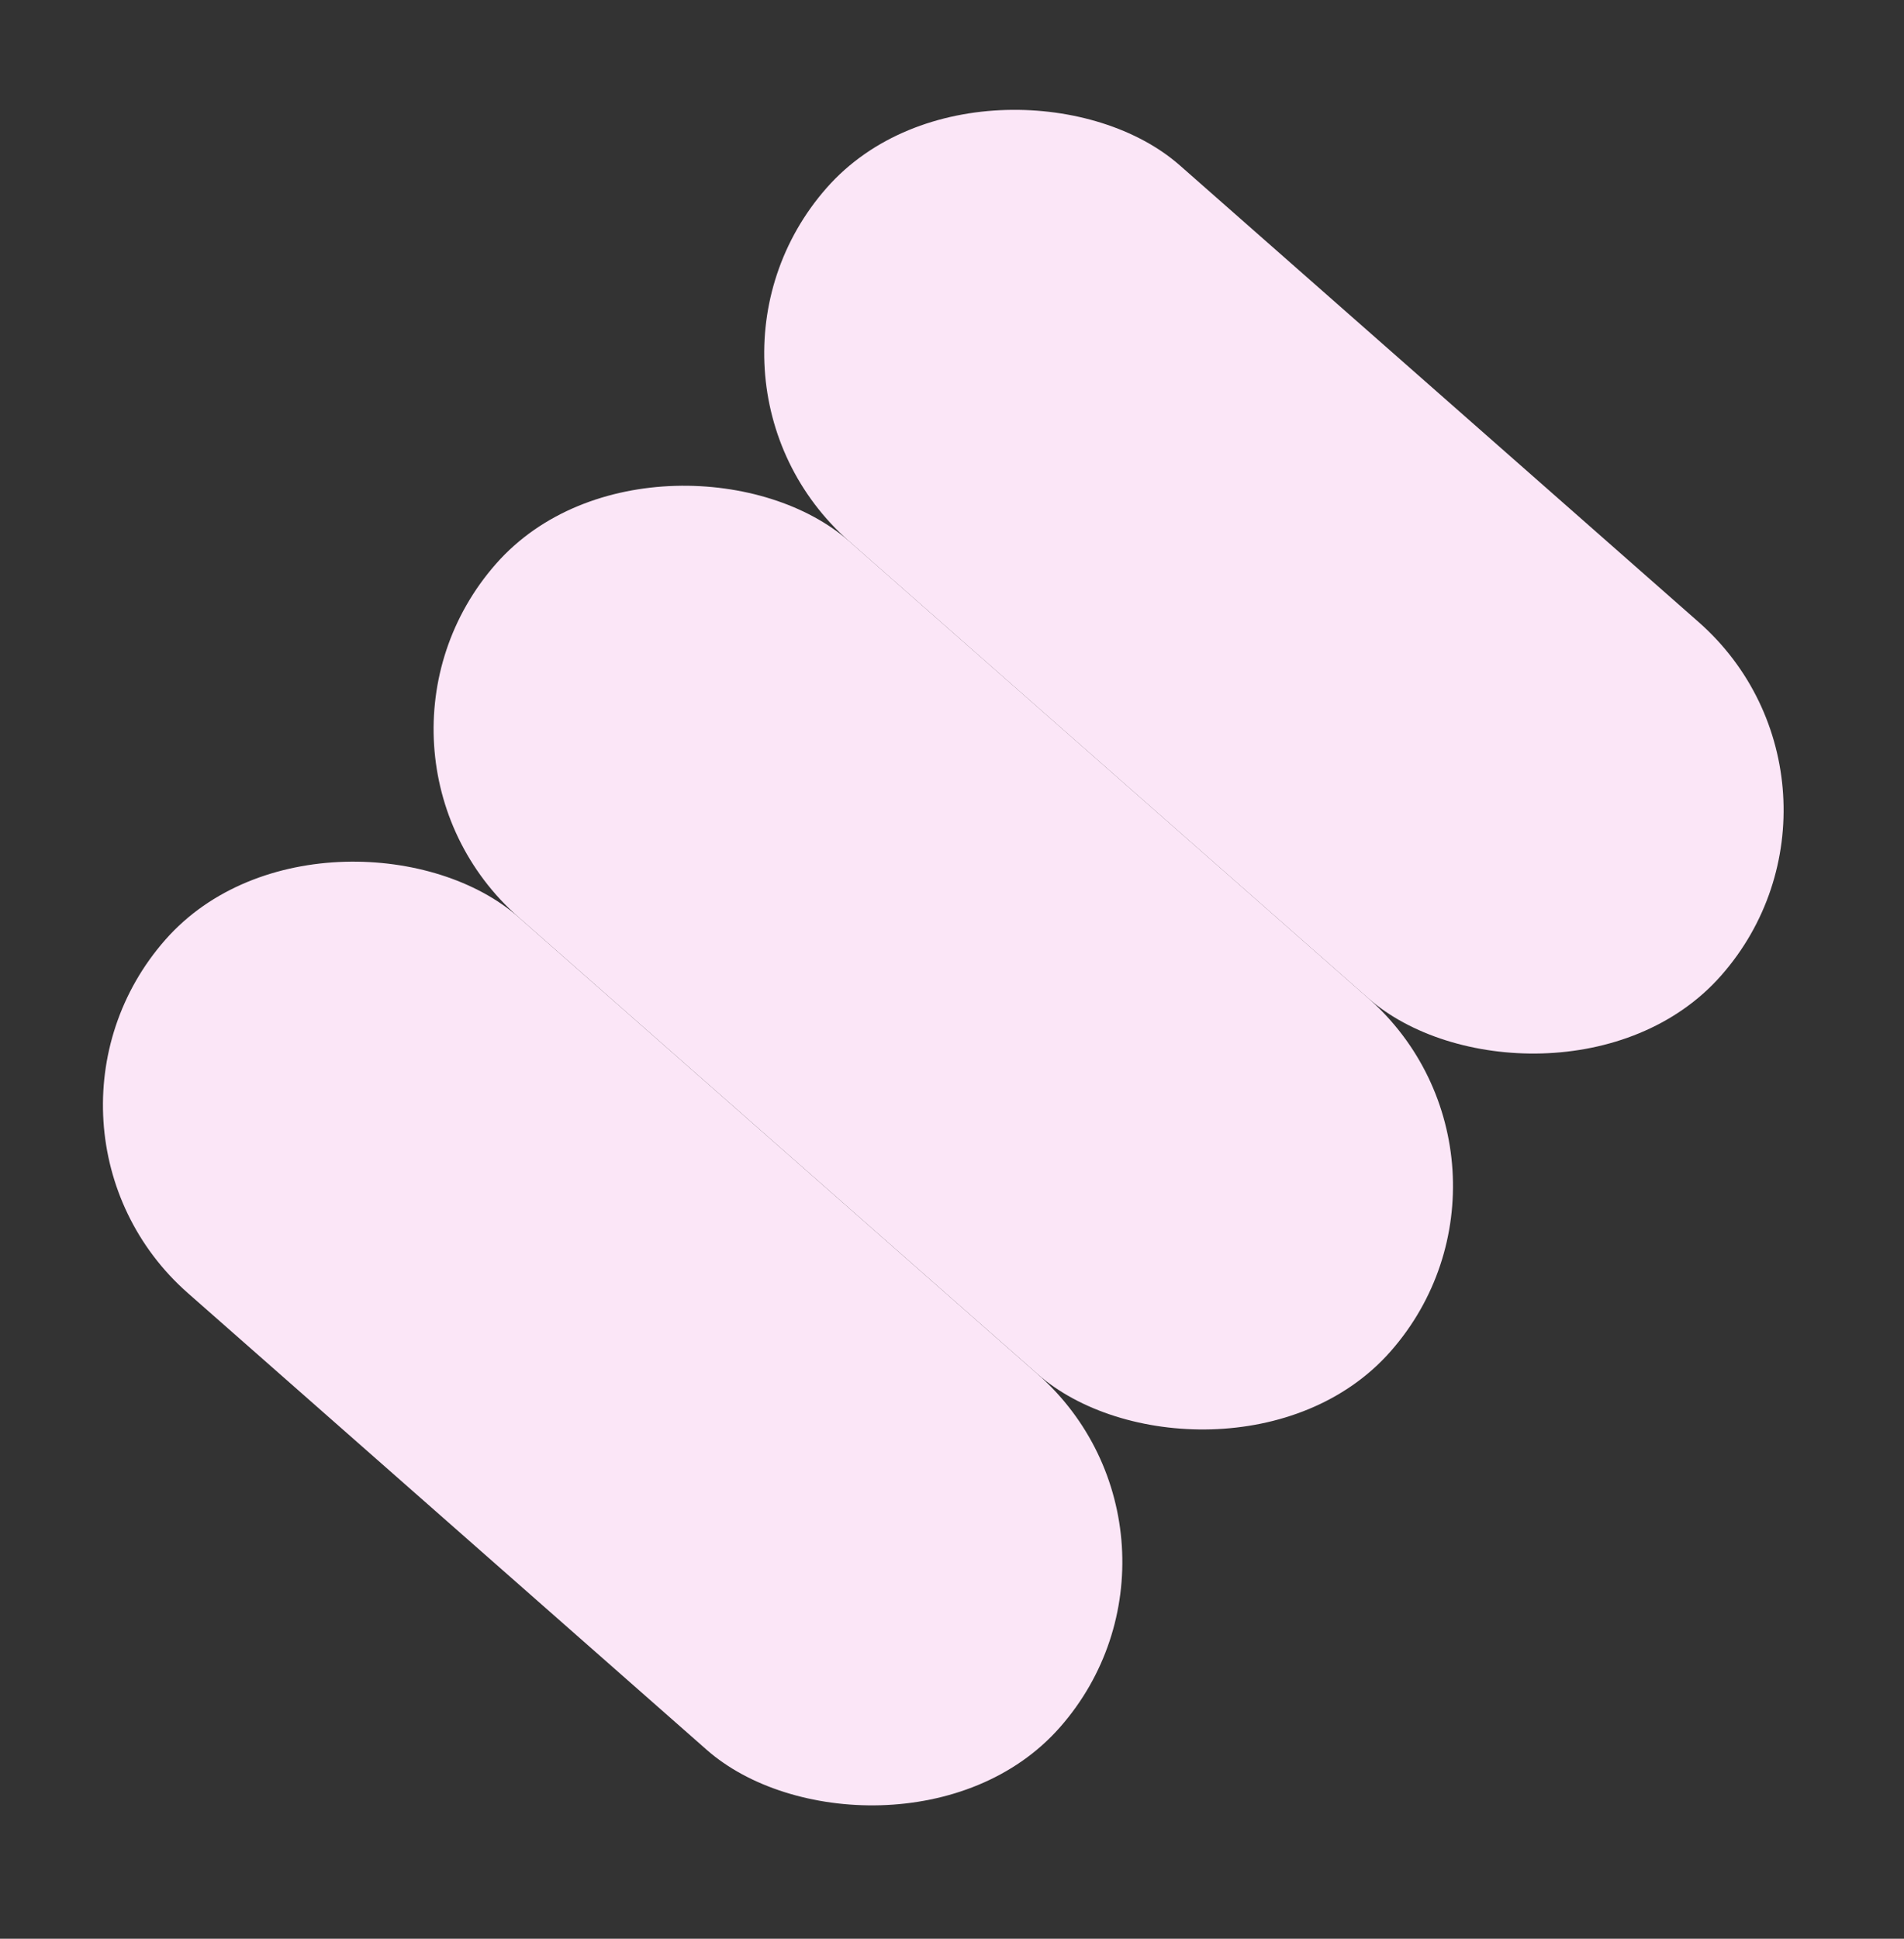
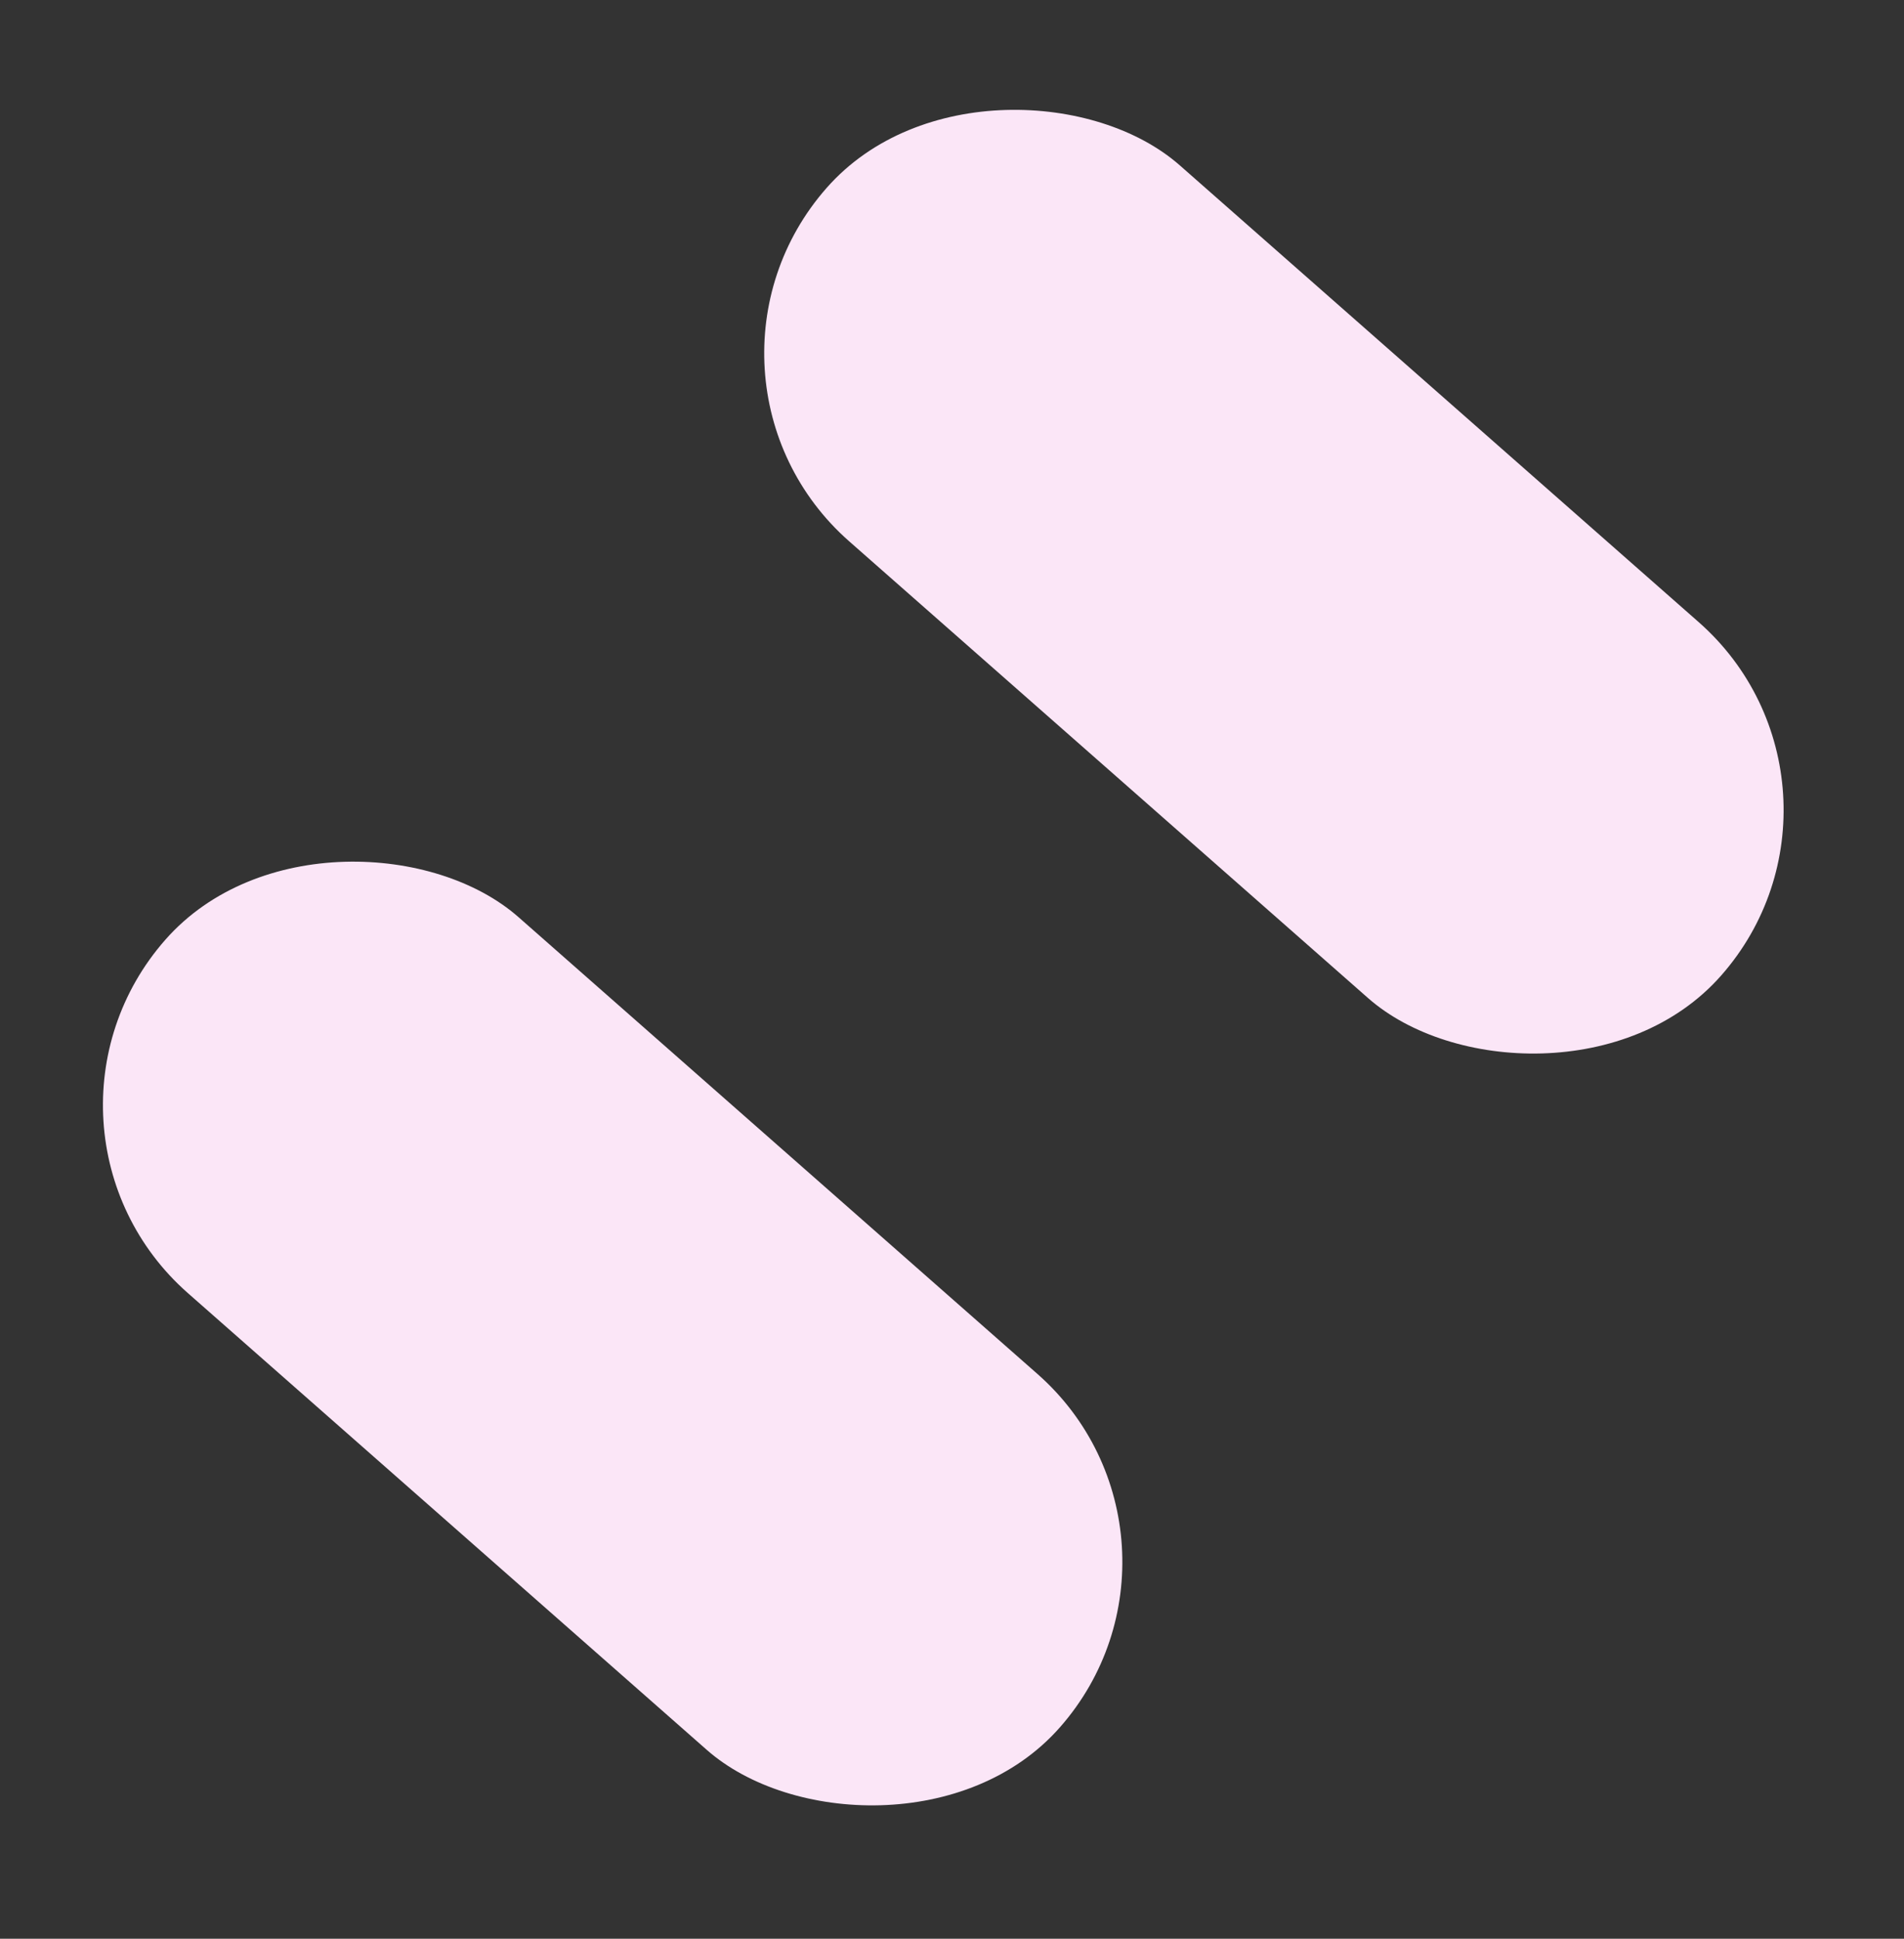
<svg xmlns="http://www.w3.org/2000/svg" width="56" height="57" viewBox="0 0 56 57" fill="none">
  <rect x="0" y="0" width="56" height="57" fill="#333333" stroke="none" />
  <rect x="55.487" y="23.153" width="14.722" height="35.049" rx="7.361" transform="rotate(131.346 55.487 23.153)" fill="#FBE6F7" />
-   <rect x="45.763" y="34.205" width="14.722" height="35.049" rx="7.361" transform="rotate(131.346 45.763 34.205)" fill="#FBE6F7" />
  <rect x="36.038" y="45.257" width="14.722" height="35.049" rx="7.361" transform="rotate(131.346 36.038 45.257)" fill="#FBE6F7" />
</svg>